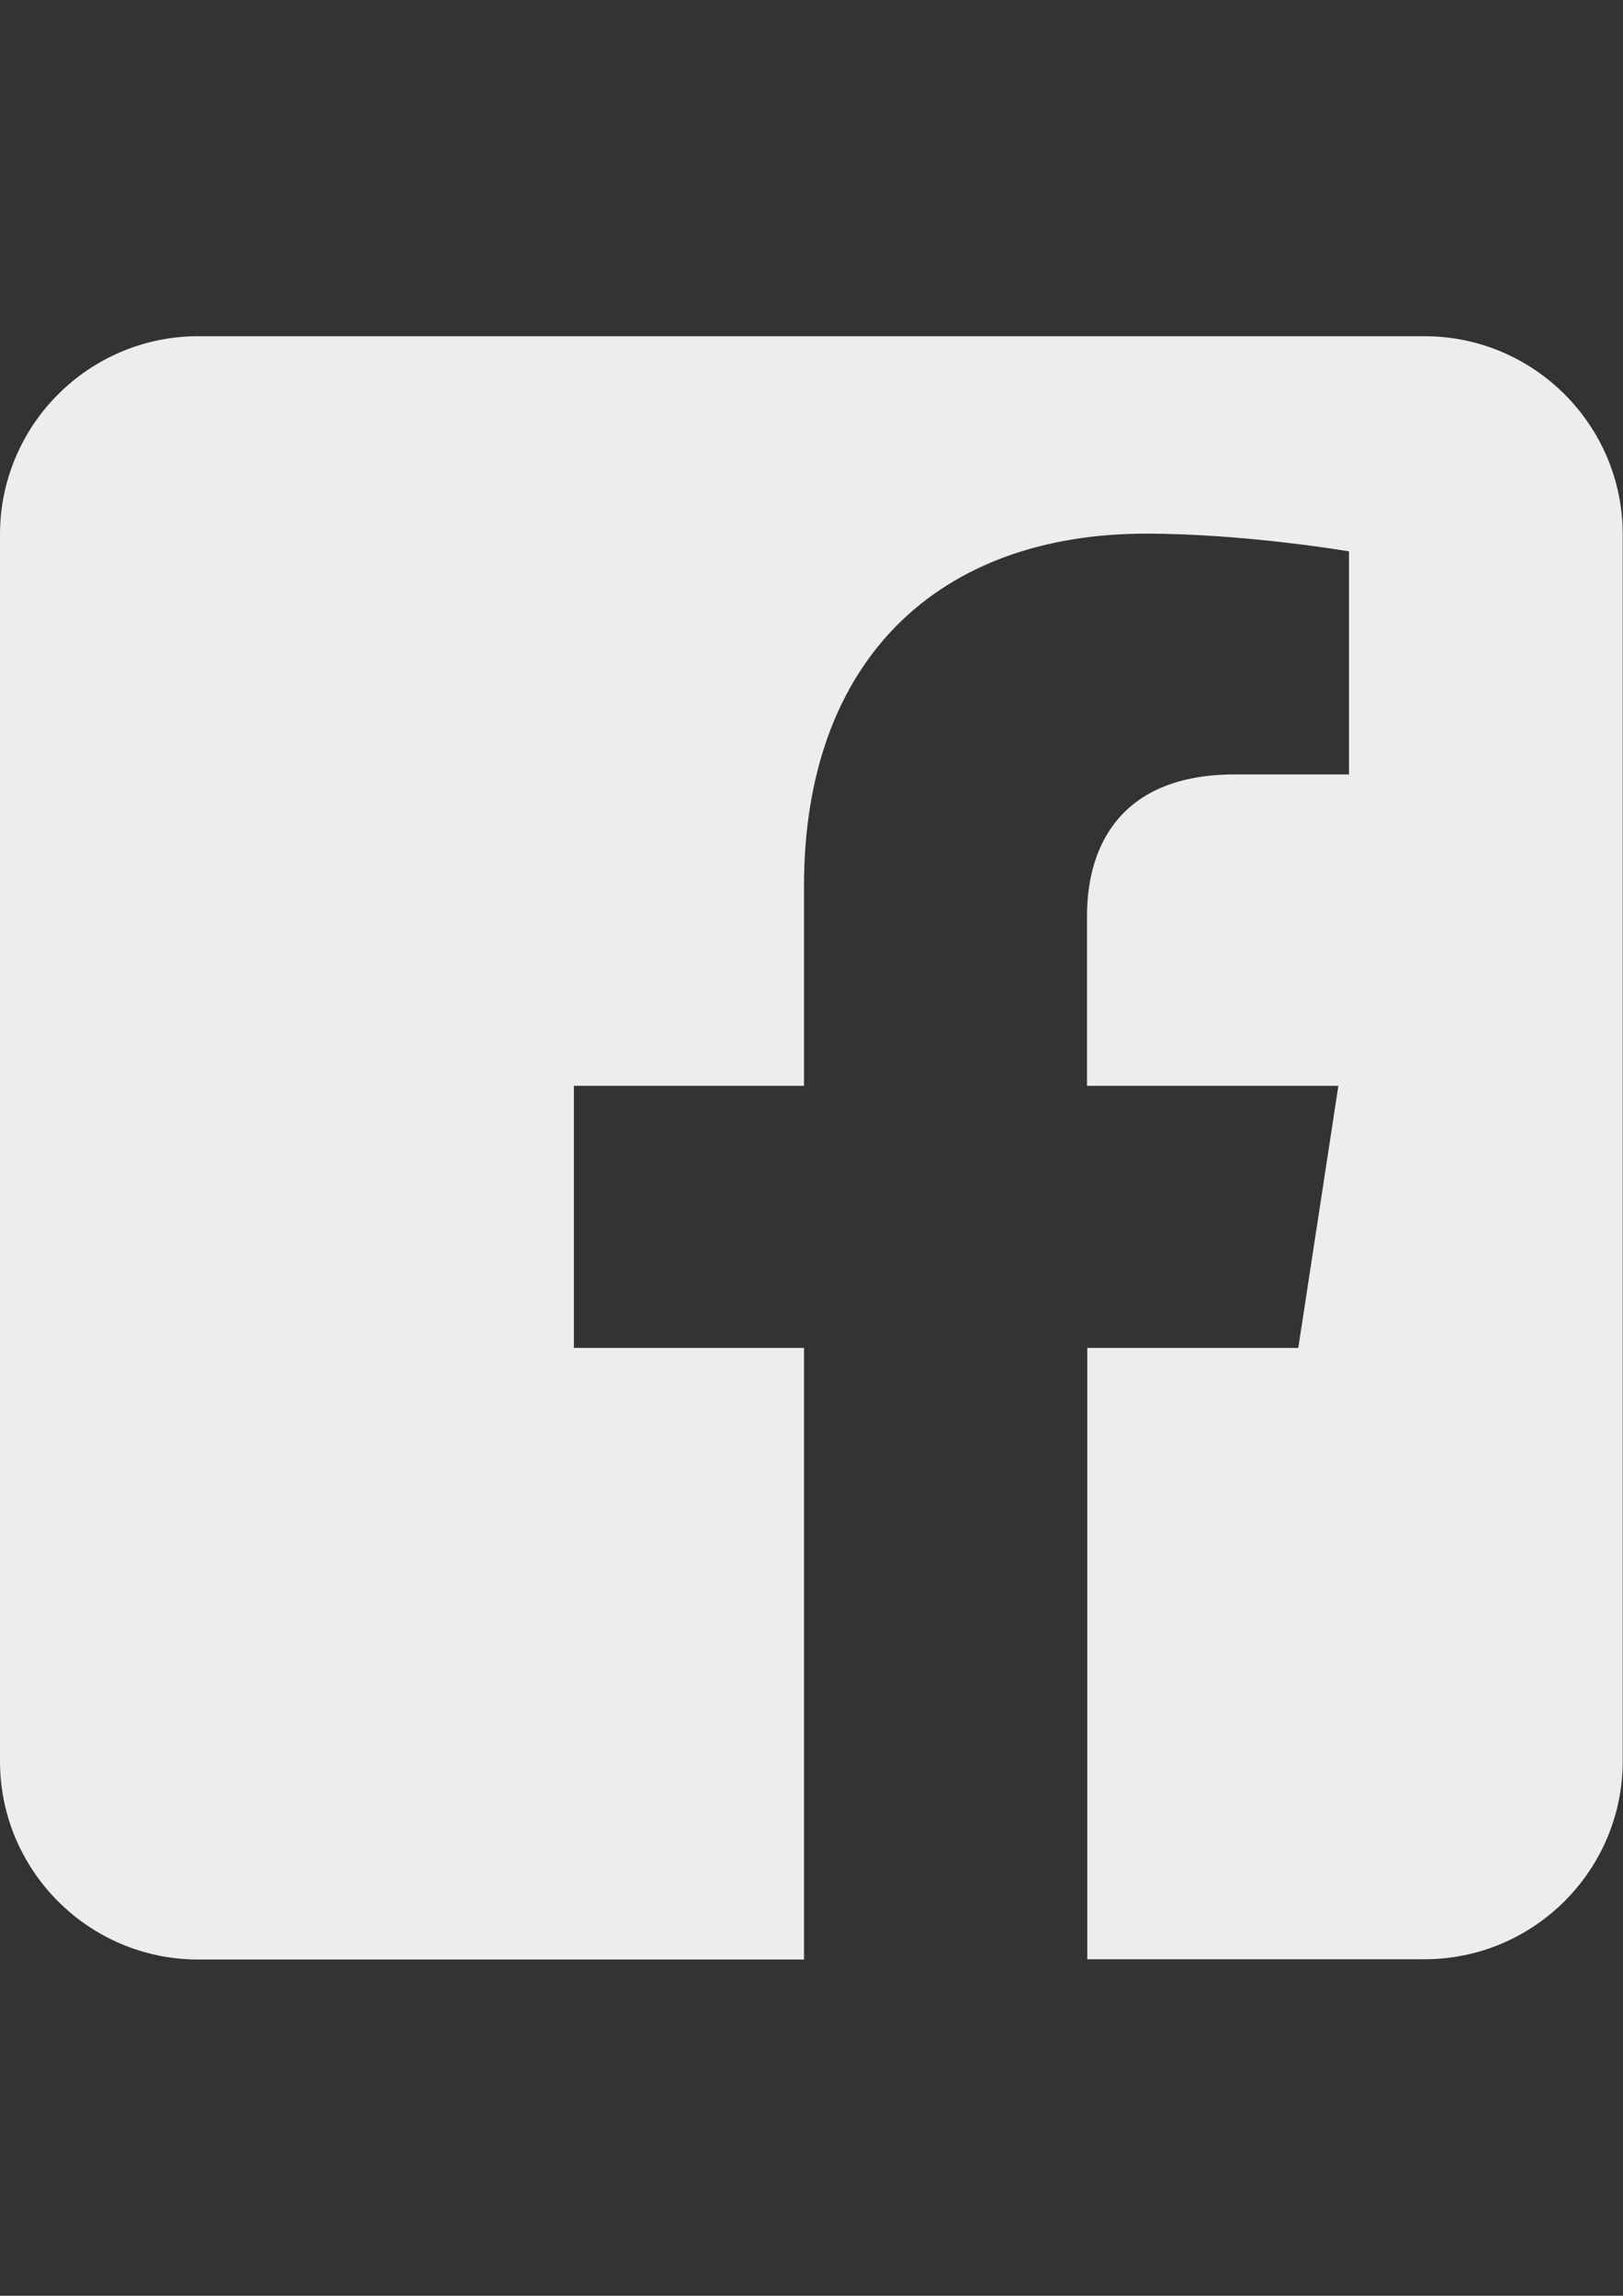
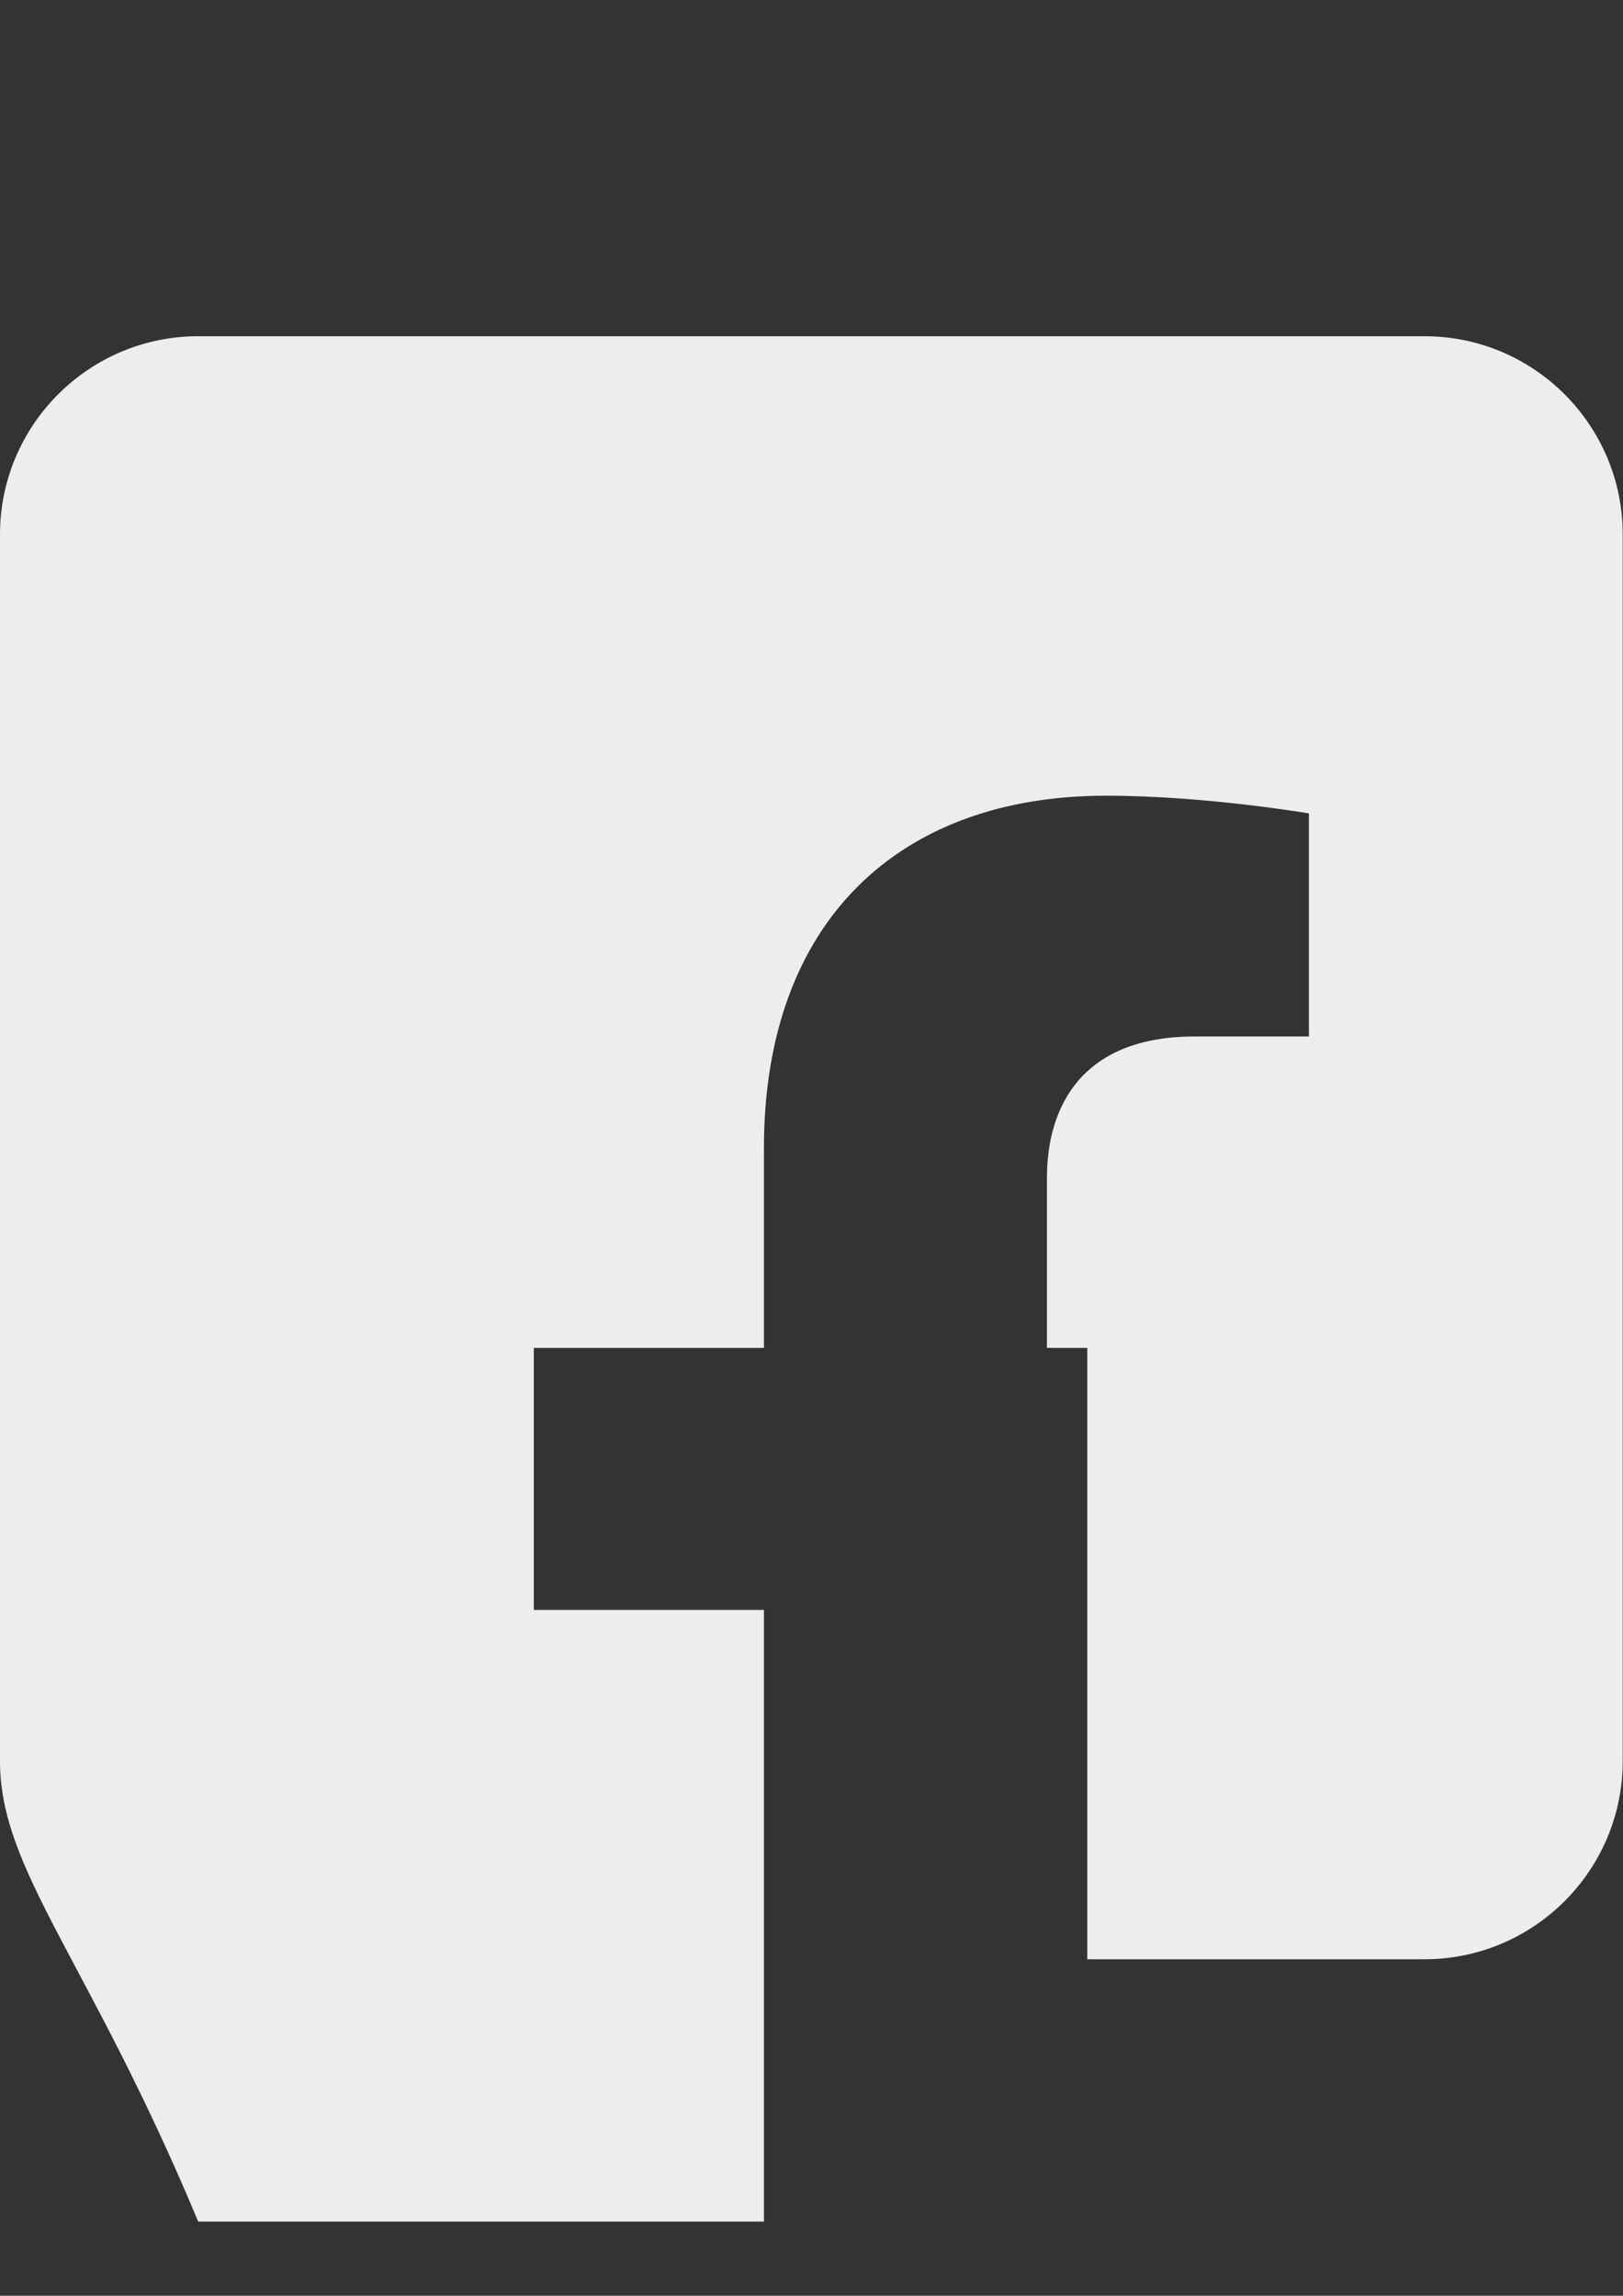
<svg xmlns="http://www.w3.org/2000/svg" version="1.1" id="Layer_1" x="0px" y="0px" viewBox="0 0 595.3 841.9" style="enable-background:new 0 0 595.3 841.9;" xml:space="preserve">
  <rect x="0" y="0" width="595.3" height="841.9" fill="#333333" stroke="none" />
  <style type="text/css">
	.st0{fill-rule:evenodd;clip-rule:evenodd;fill:#EDEDED;}
</style>
-   <path class="st0" d="M522.5,123.3c40.1,0,72.7,32.6,72.7,72.7v449.8c0,40.1-32.6,72.7-72.7,72.7H398.8V494.3h77.4l14.7-96.1h-92.2  v-62.3c0-26.3,12.9-51.9,54.2-51.9h41.9v-81.8c0,0-38-6.5-74.4-6.5c-75.9,0-125.5,46-125.5,129.3v73.2h-84.4v96.1h84.4v224.3H72.7  C32.6,718.6,0,686,0,645.9V196c0-40.1,32.6-72.7,72.7-72.7L522.5,123.3L522.5,123.3z" />
+   <path class="st0" d="M522.5,123.3c40.1,0,72.7,32.6,72.7,72.7v449.8c0,40.1-32.6,72.7-72.7,72.7H398.8V494.3h77.4h-92.2  v-62.3c0-26.3,12.9-51.9,54.2-51.9h41.9v-81.8c0,0-38-6.5-74.4-6.5c-75.9,0-125.5,46-125.5,129.3v73.2h-84.4v96.1h84.4v224.3H72.7  C32.6,718.6,0,686,0,645.9V196c0-40.1,32.6-72.7,72.7-72.7L522.5,123.3L522.5,123.3z" />
</svg>